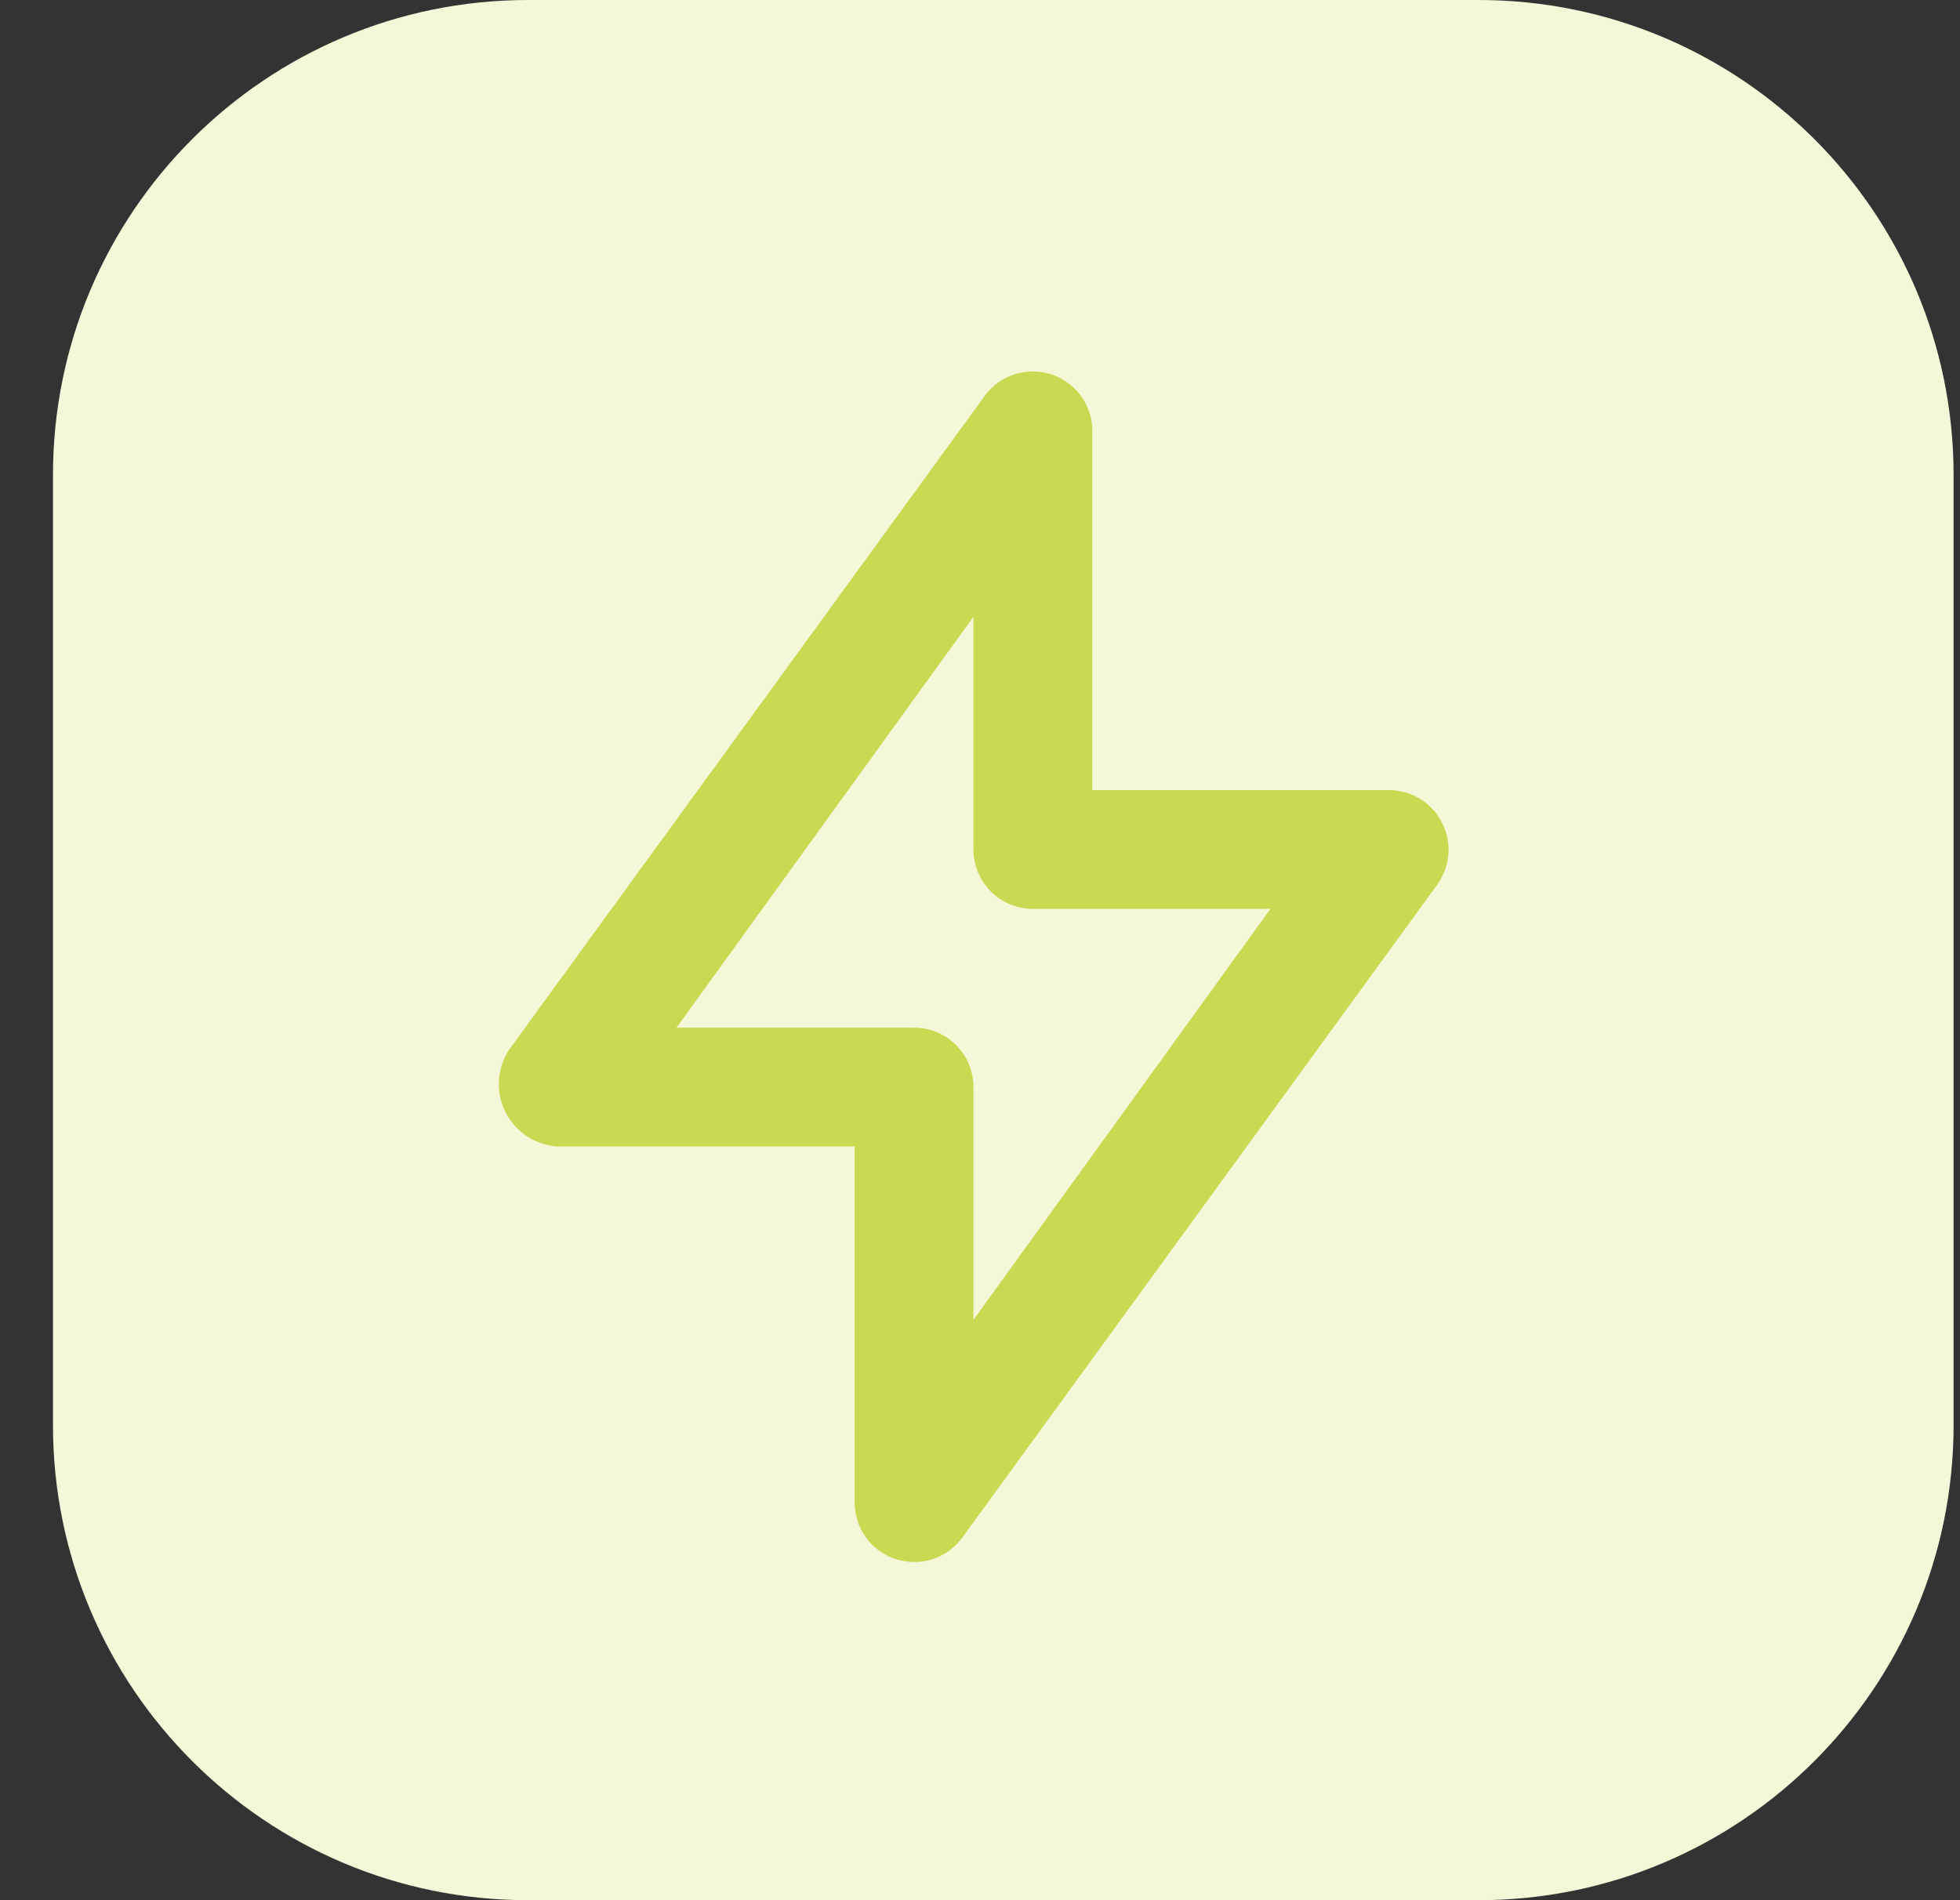
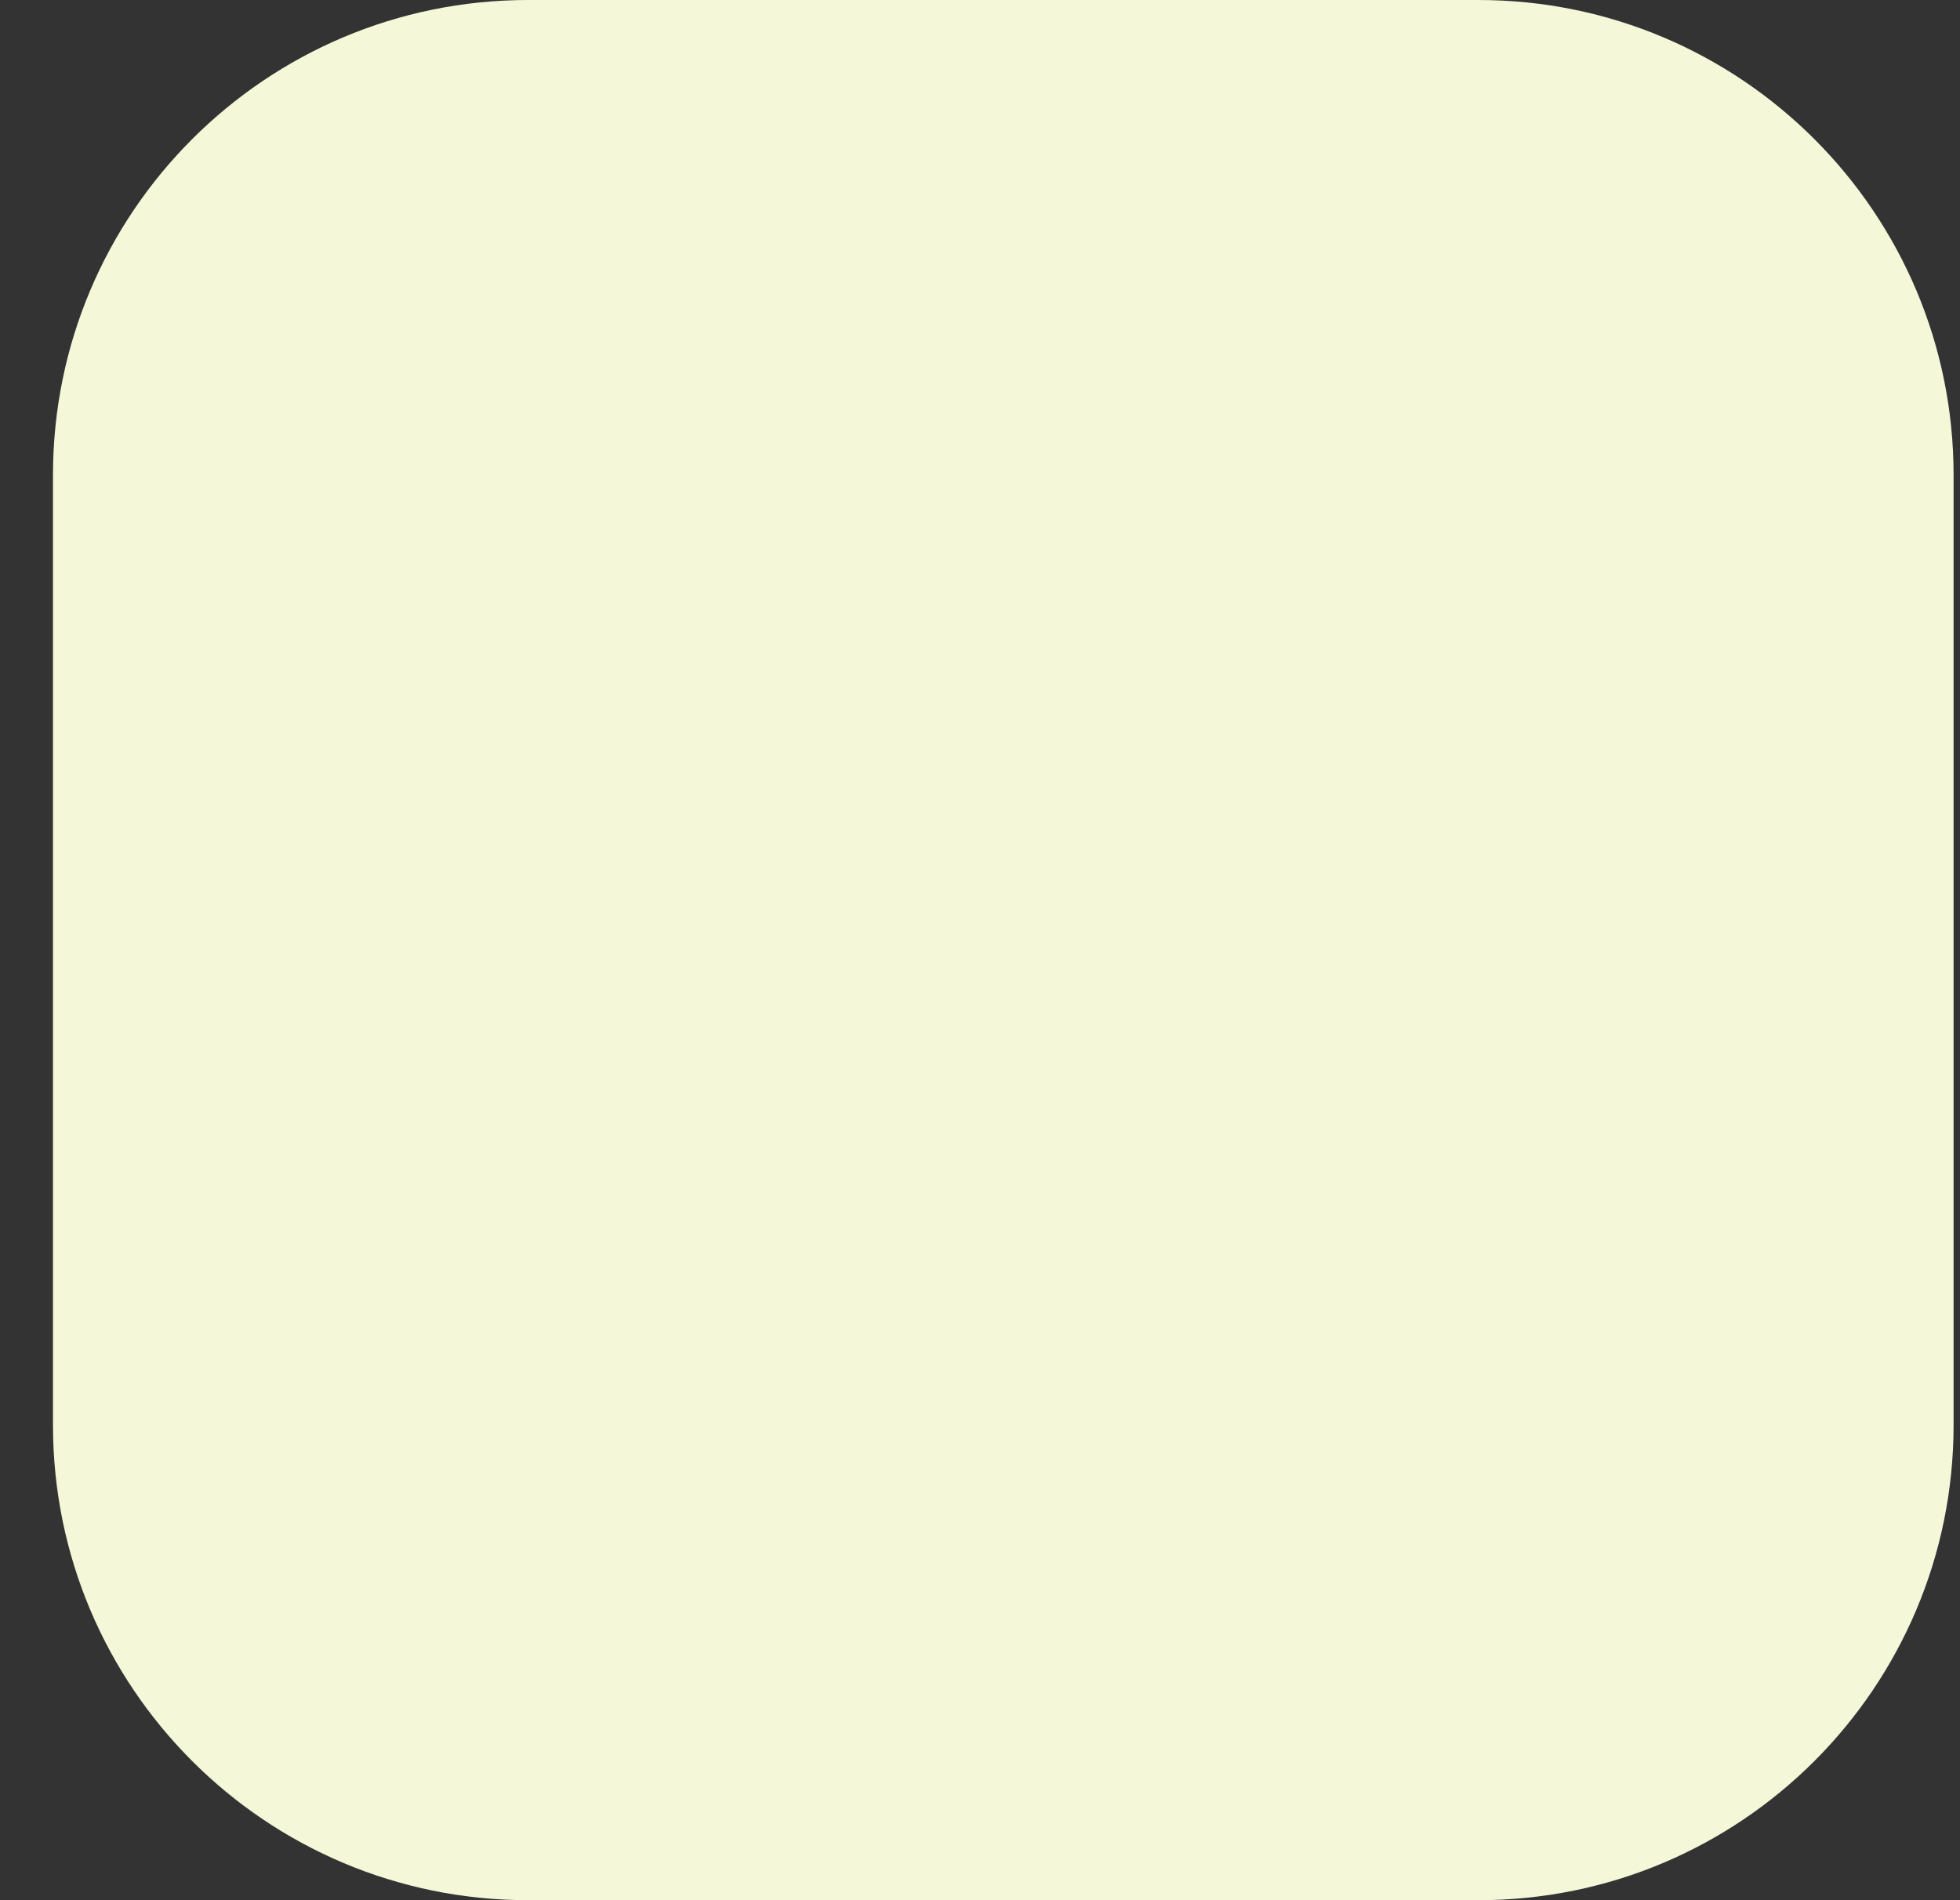
<svg xmlns="http://www.w3.org/2000/svg" width="33" height="32" viewBox="0 0 33 32" fill="none">
  <rect x="0" y="0" width="33" height="32" fill="#333333" stroke="none" />
  <path d="M24.892 0H8.892C4.474 0 0.892 3.582 0.892 8V24C0.892 28.418 4.474 32 8.892 32H24.892C29.31 32 32.892 28.418 32.892 24V8C32.892 3.582 29.31 0 24.892 0Z" fill="#F4F8D9" />
-   <path d="M24.28 13.856C24.197 13.691 24.069 13.552 23.912 13.455C23.755 13.358 23.574 13.306 23.39 13.306H18.39V7.306C18.4 7.09 18.341 6.877 18.221 6.699C18.1 6.52 17.926 6.384 17.723 6.312C17.52 6.241 17.299 6.236 17.093 6.3C16.887 6.363 16.707 6.492 16.58 6.666L8.58 17.666C8.475 17.819 8.414 17.998 8.401 18.184C8.388 18.369 8.425 18.555 8.507 18.721C8.589 18.888 8.714 19.03 8.87 19.133C9.025 19.235 9.204 19.295 9.39 19.306H14.39V25.305C14.39 25.516 14.457 25.722 14.581 25.892C14.704 26.064 14.879 26.191 15.08 26.256C15.18 26.287 15.284 26.303 15.39 26.305C15.547 26.306 15.703 26.269 15.844 26.198C15.985 26.126 16.107 26.023 16.2 25.896L24.2 14.896C24.307 14.746 24.372 14.57 24.386 14.387C24.4 14.203 24.363 14.02 24.28 13.856V13.856ZM16.39 22.226V18.306C16.39 18.04 16.284 17.786 16.097 17.599C15.909 17.411 15.655 17.306 15.39 17.306H11.39L16.39 10.386V14.306C16.39 14.571 16.495 14.825 16.683 15.012C16.87 15.2 17.125 15.305 17.39 15.306H21.39L16.39 22.226Z" fill="#C8DA52" />
</svg>